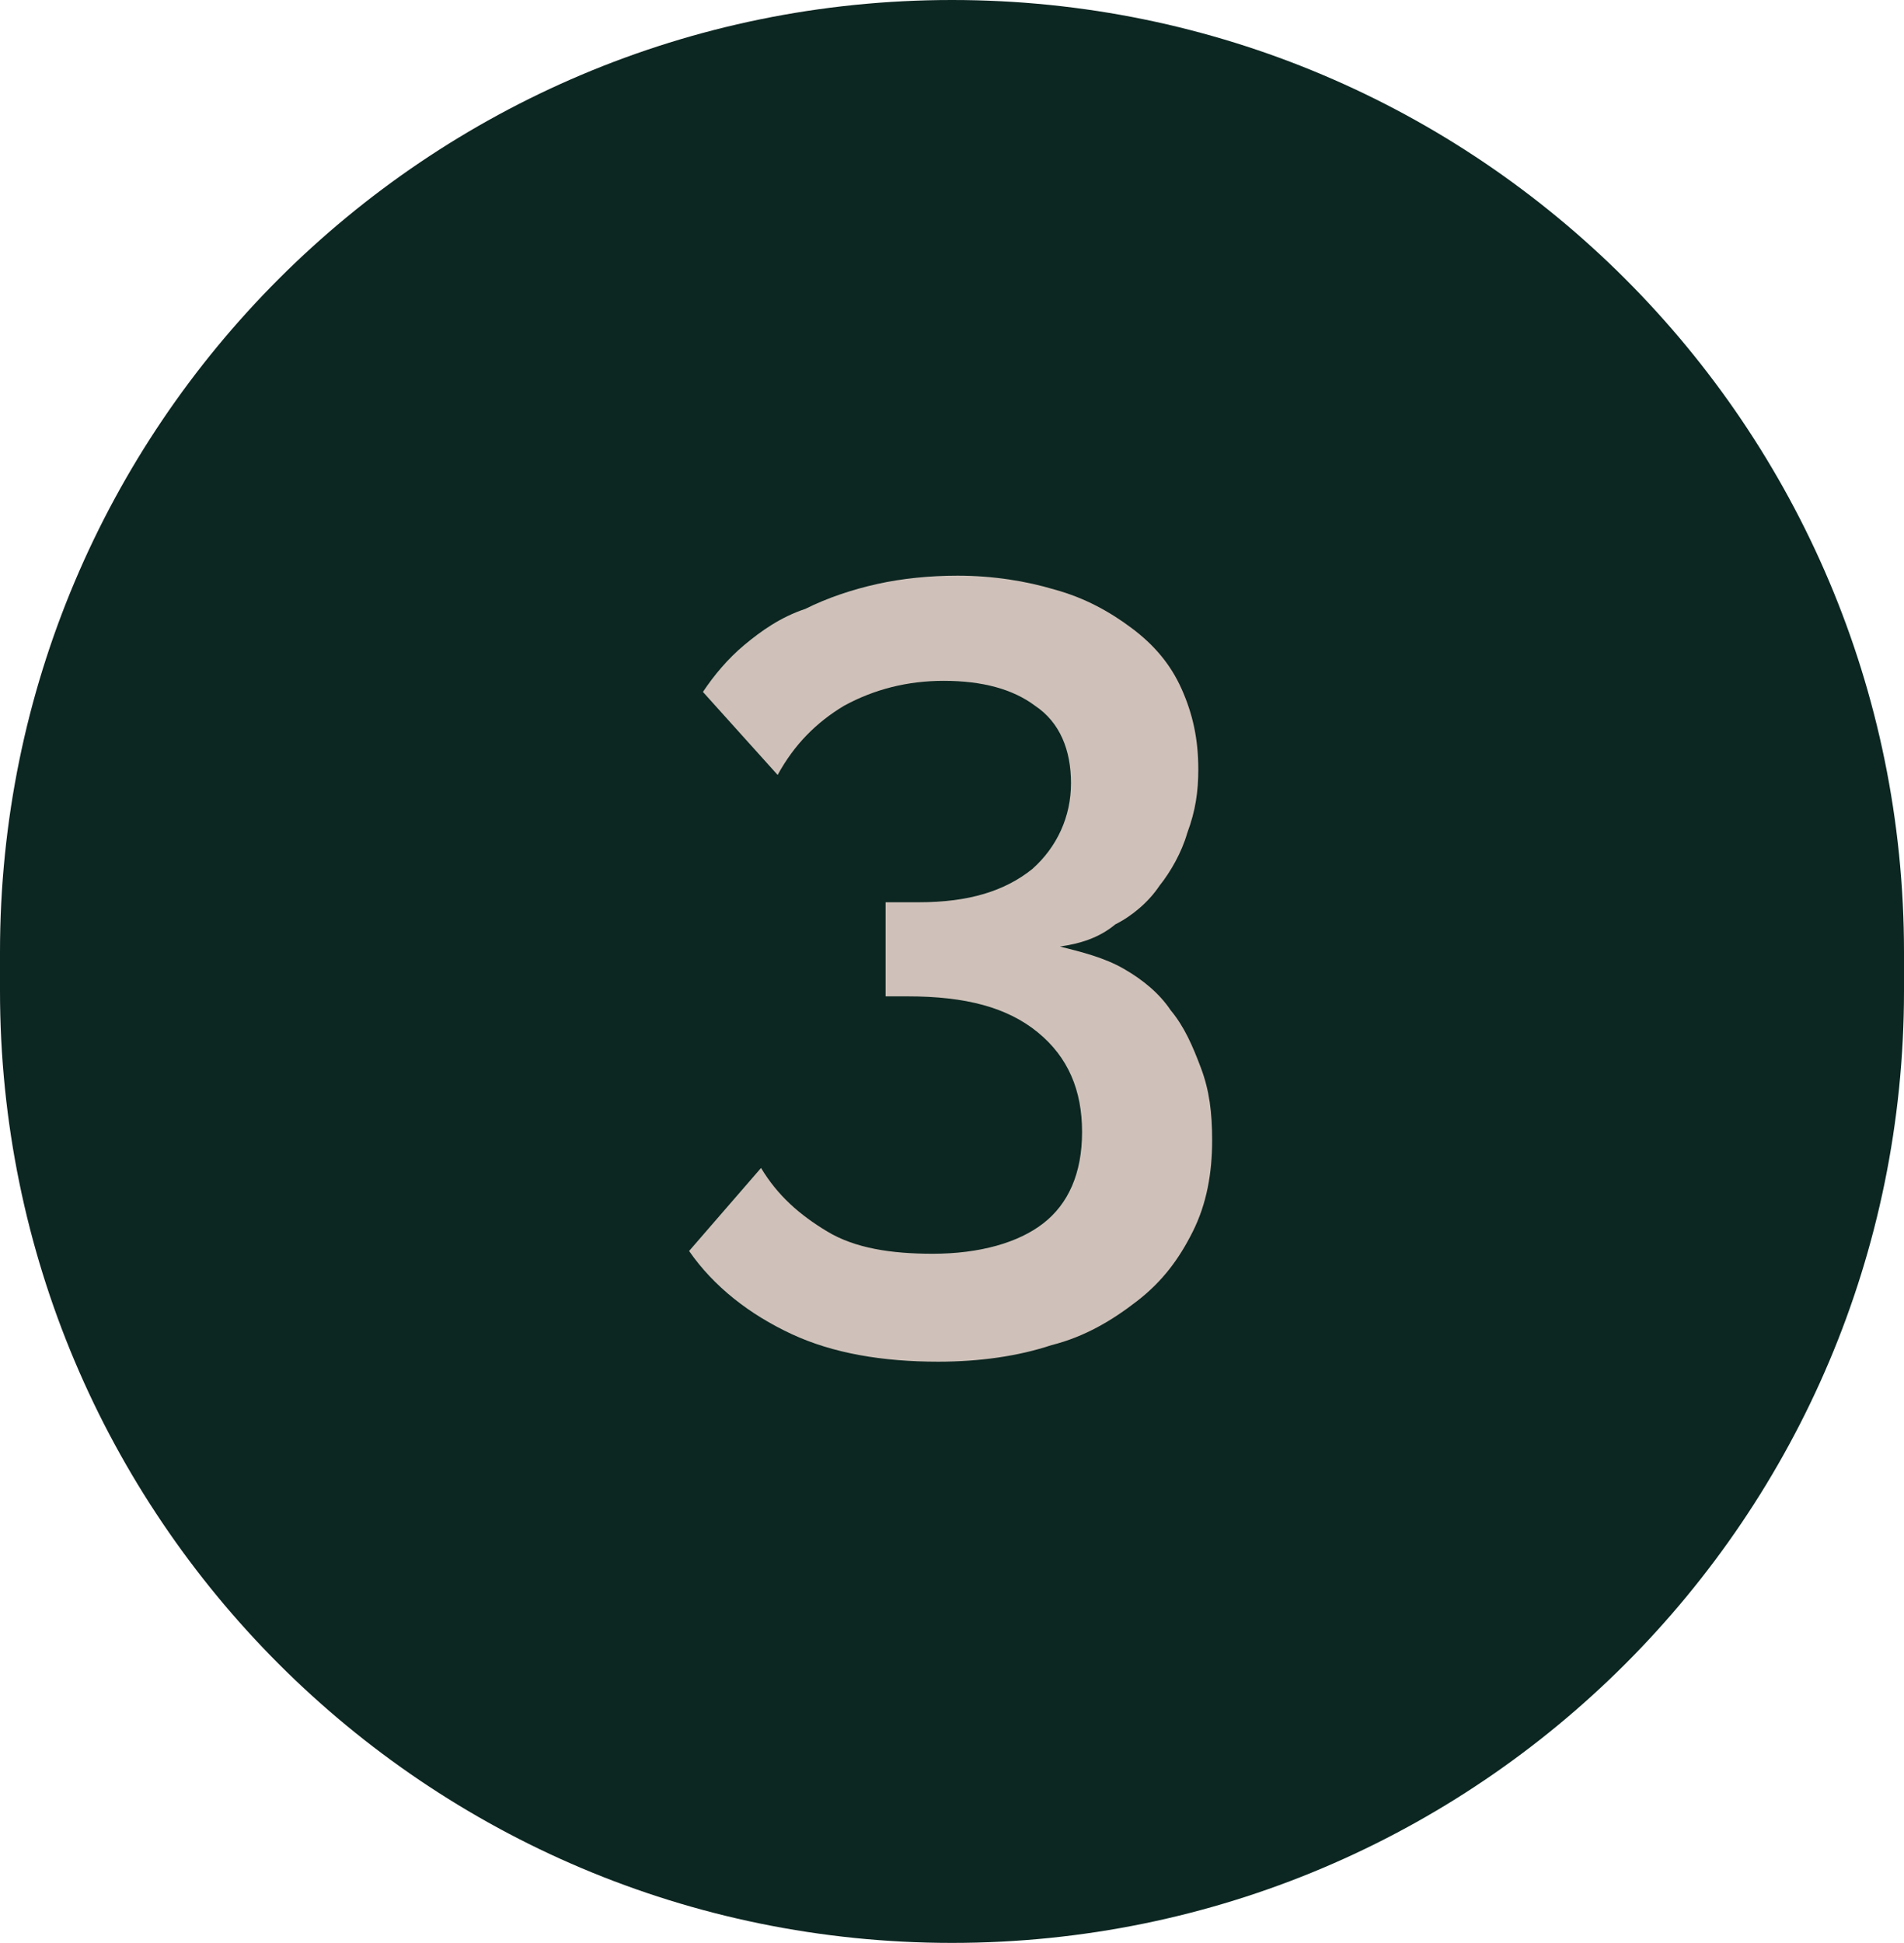
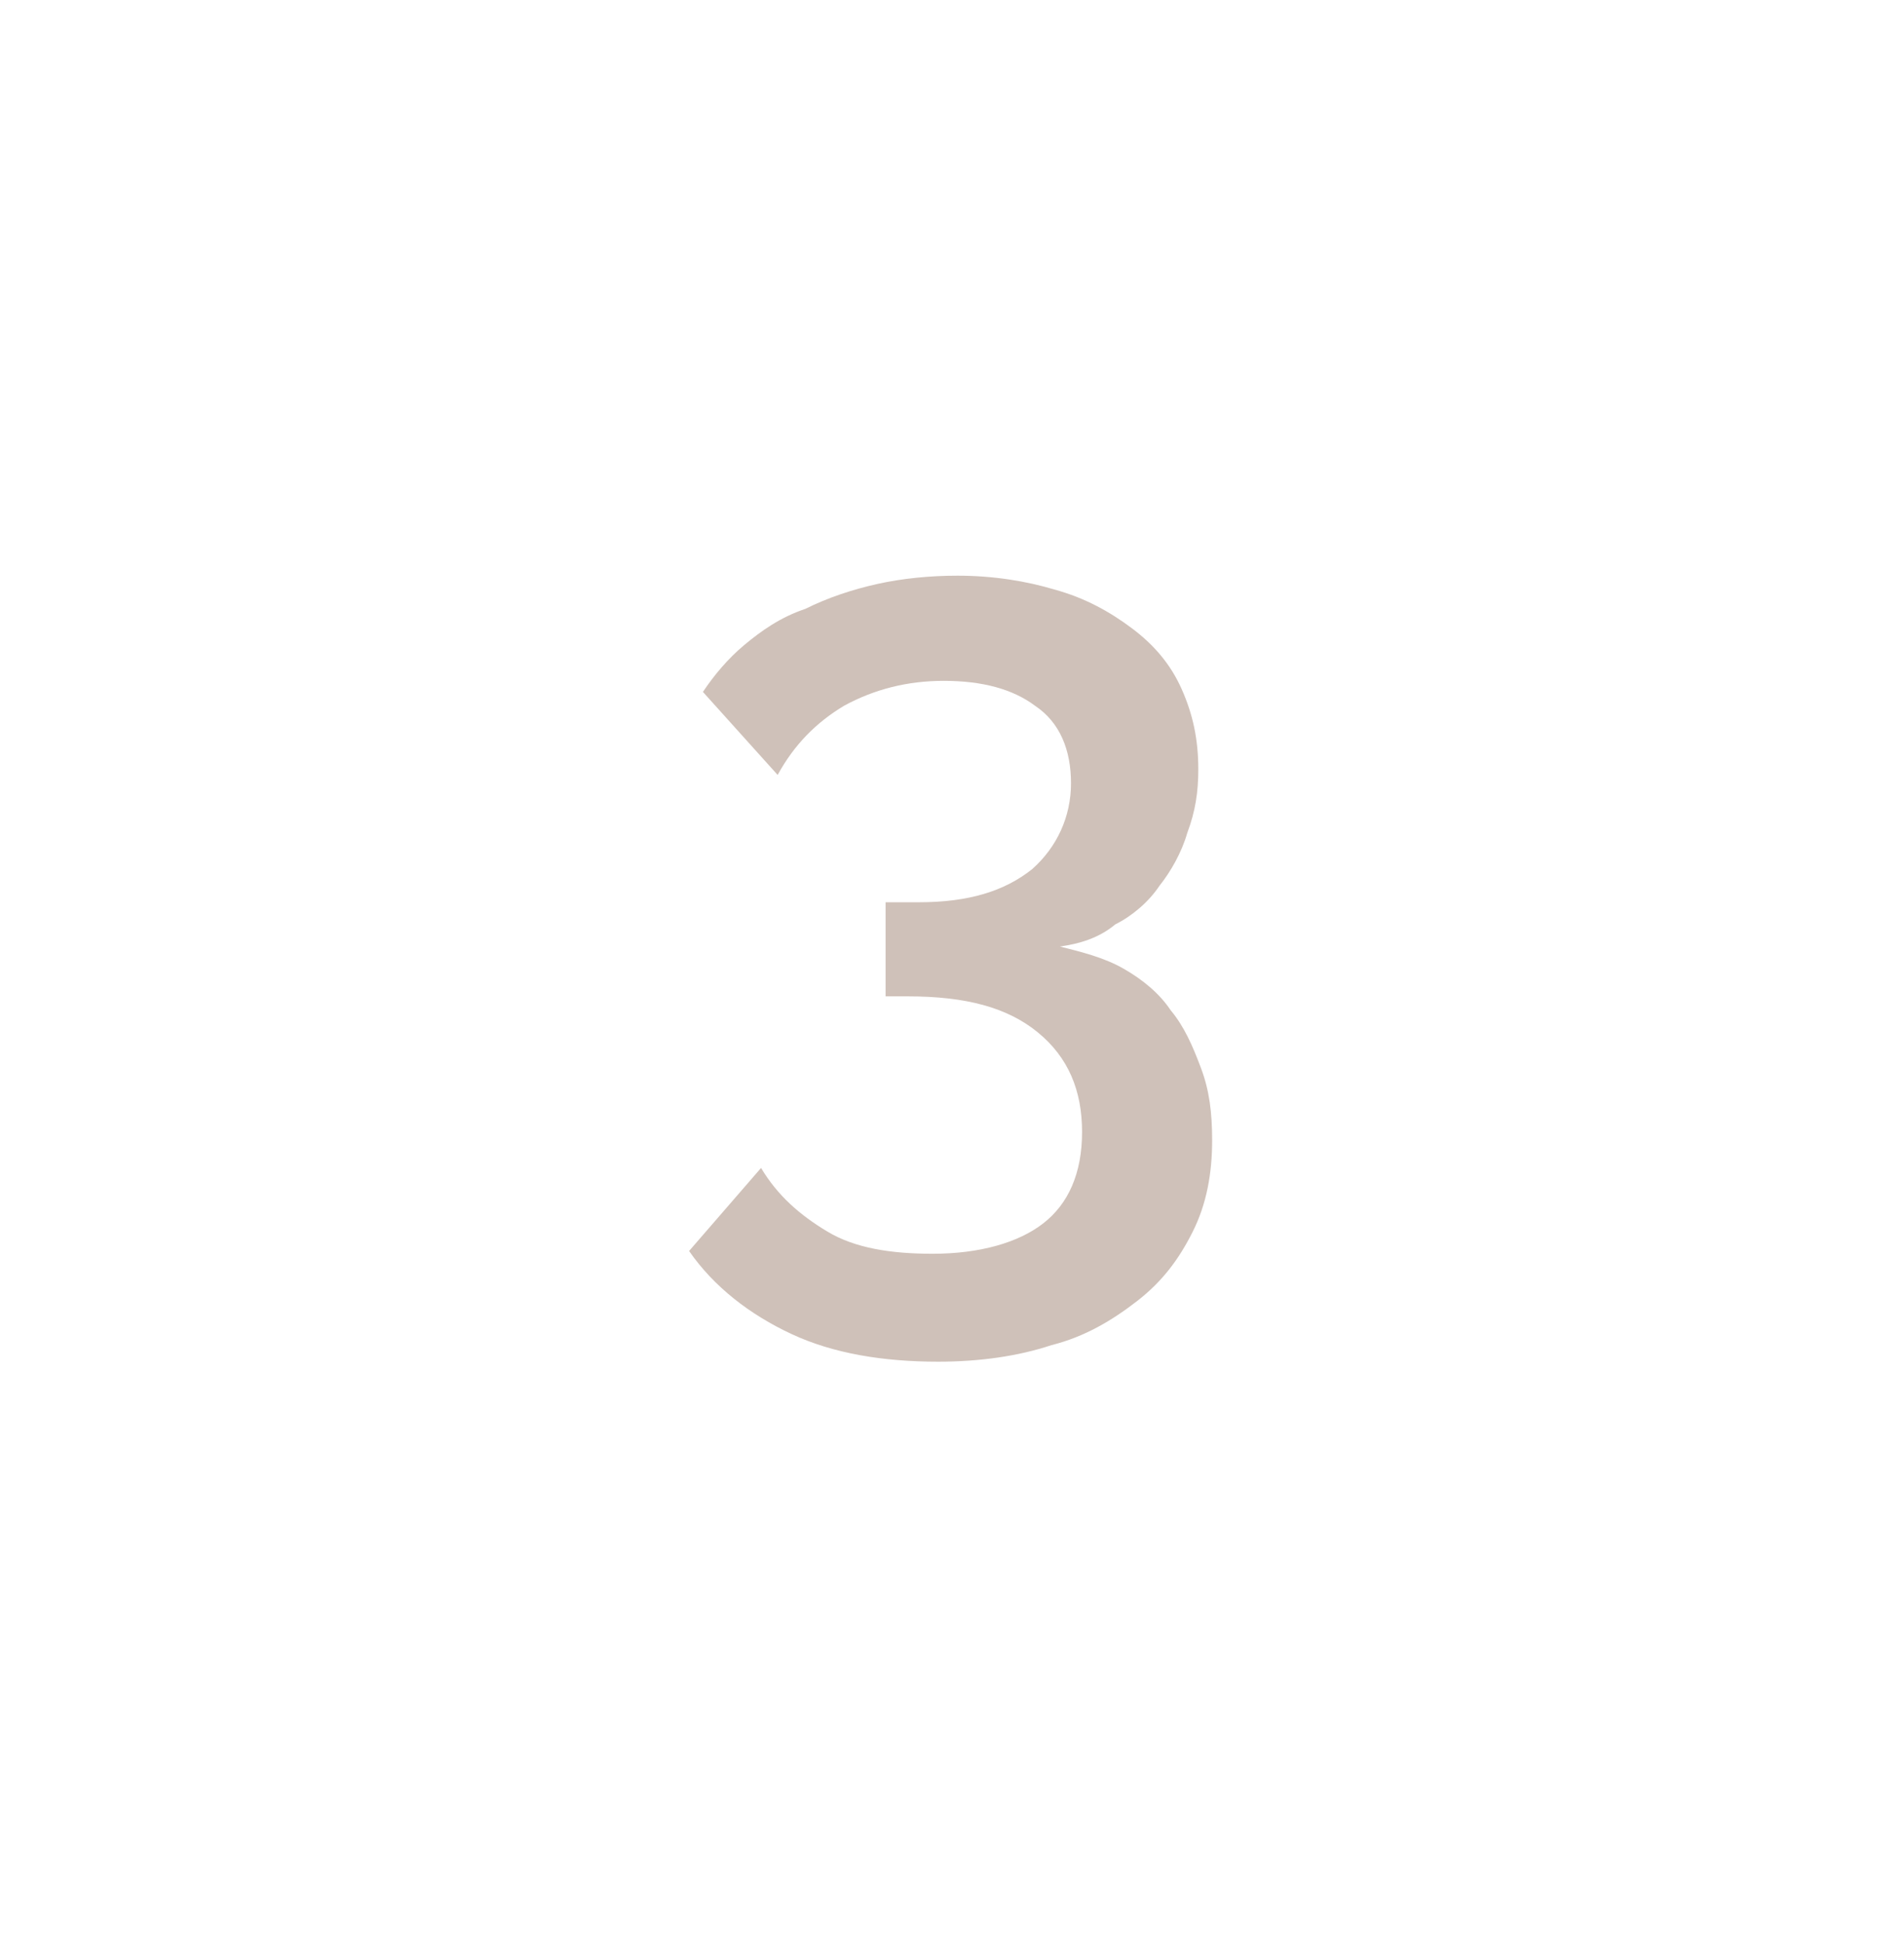
<svg xmlns="http://www.w3.org/2000/svg" version="1.1" id="Layer_1" x="0px" y="0px" viewBox="0 0 68.8 70.2" style="enable-background:new 0 0 68.8 70.2;" xml:space="preserve">
  <style type="text/css">
	.st0{fill:#0C2621;}
	.st1{fill:#CFC1B9;}
</style>
-   <path class="st0" d="M34.4,0C15.4,0,0,15.4,0,34.4v1.4c0,19,15.4,34.4,34.4,34.4c19,0,34.4-15.4,34.4-34.4v-1.4  C68.8,15.4,53.4,0,34.4,0" />
  <g>
    <path class="st1" d="M38.3,34.2c0.8,0.2,1.6,0.4,2.3,0.8c0.7,0.4,1.3,0.9,1.7,1.5c0.5,0.6,0.8,1.3,1.1,2.1c0.3,0.8,0.4,1.6,0.4,2.6   c0,1.2-0.2,2.3-0.7,3.3s-1.1,1.8-2,2.5c-0.9,0.7-1.9,1.3-3.1,1.6c-1.2,0.4-2.6,0.6-4.1,0.6c-2,0-3.8-0.3-5.3-1   c-1.5-0.7-2.8-1.7-3.7-3l2.6-3c0.6,1,1.4,1.7,2.4,2.3c1,0.6,2.3,0.8,3.8,0.8c1.7,0,3.1-0.4,4-1.1c0.9-0.7,1.4-1.8,1.4-3.3   c0-1.5-0.5-2.7-1.6-3.6c-1.1-0.9-2.6-1.3-4.7-1.3H32v-3.4h1.2c1.8,0,3.1-0.4,4.1-1.2c0.9-0.8,1.4-1.9,1.4-3.1s-0.4-2.2-1.3-2.8   c-0.8-0.6-1.9-0.9-3.3-0.9c-1.3,0-2.5,0.3-3.6,0.9c-1,0.6-1.8,1.4-2.4,2.5l-2.7-3c0.4-0.6,0.9-1.2,1.5-1.7s1.3-1,2.2-1.3   c0.8-0.4,1.7-0.7,2.6-0.9c0.9-0.2,1.9-0.3,2.9-0.3c1.3,0,2.5,0.2,3.5,0.5c1.1,0.3,2,0.8,2.8,1.4c0.8,0.6,1.4,1.3,1.8,2.2   c0.4,0.9,0.6,1.8,0.6,2.9c0,0.8-0.1,1.5-0.4,2.3c-0.2,0.7-0.6,1.4-1,1.9c-0.4,0.6-1,1.1-1.6,1.4C39.7,33.9,39,34.1,38.3,34.2z" />
  </g>
</svg>